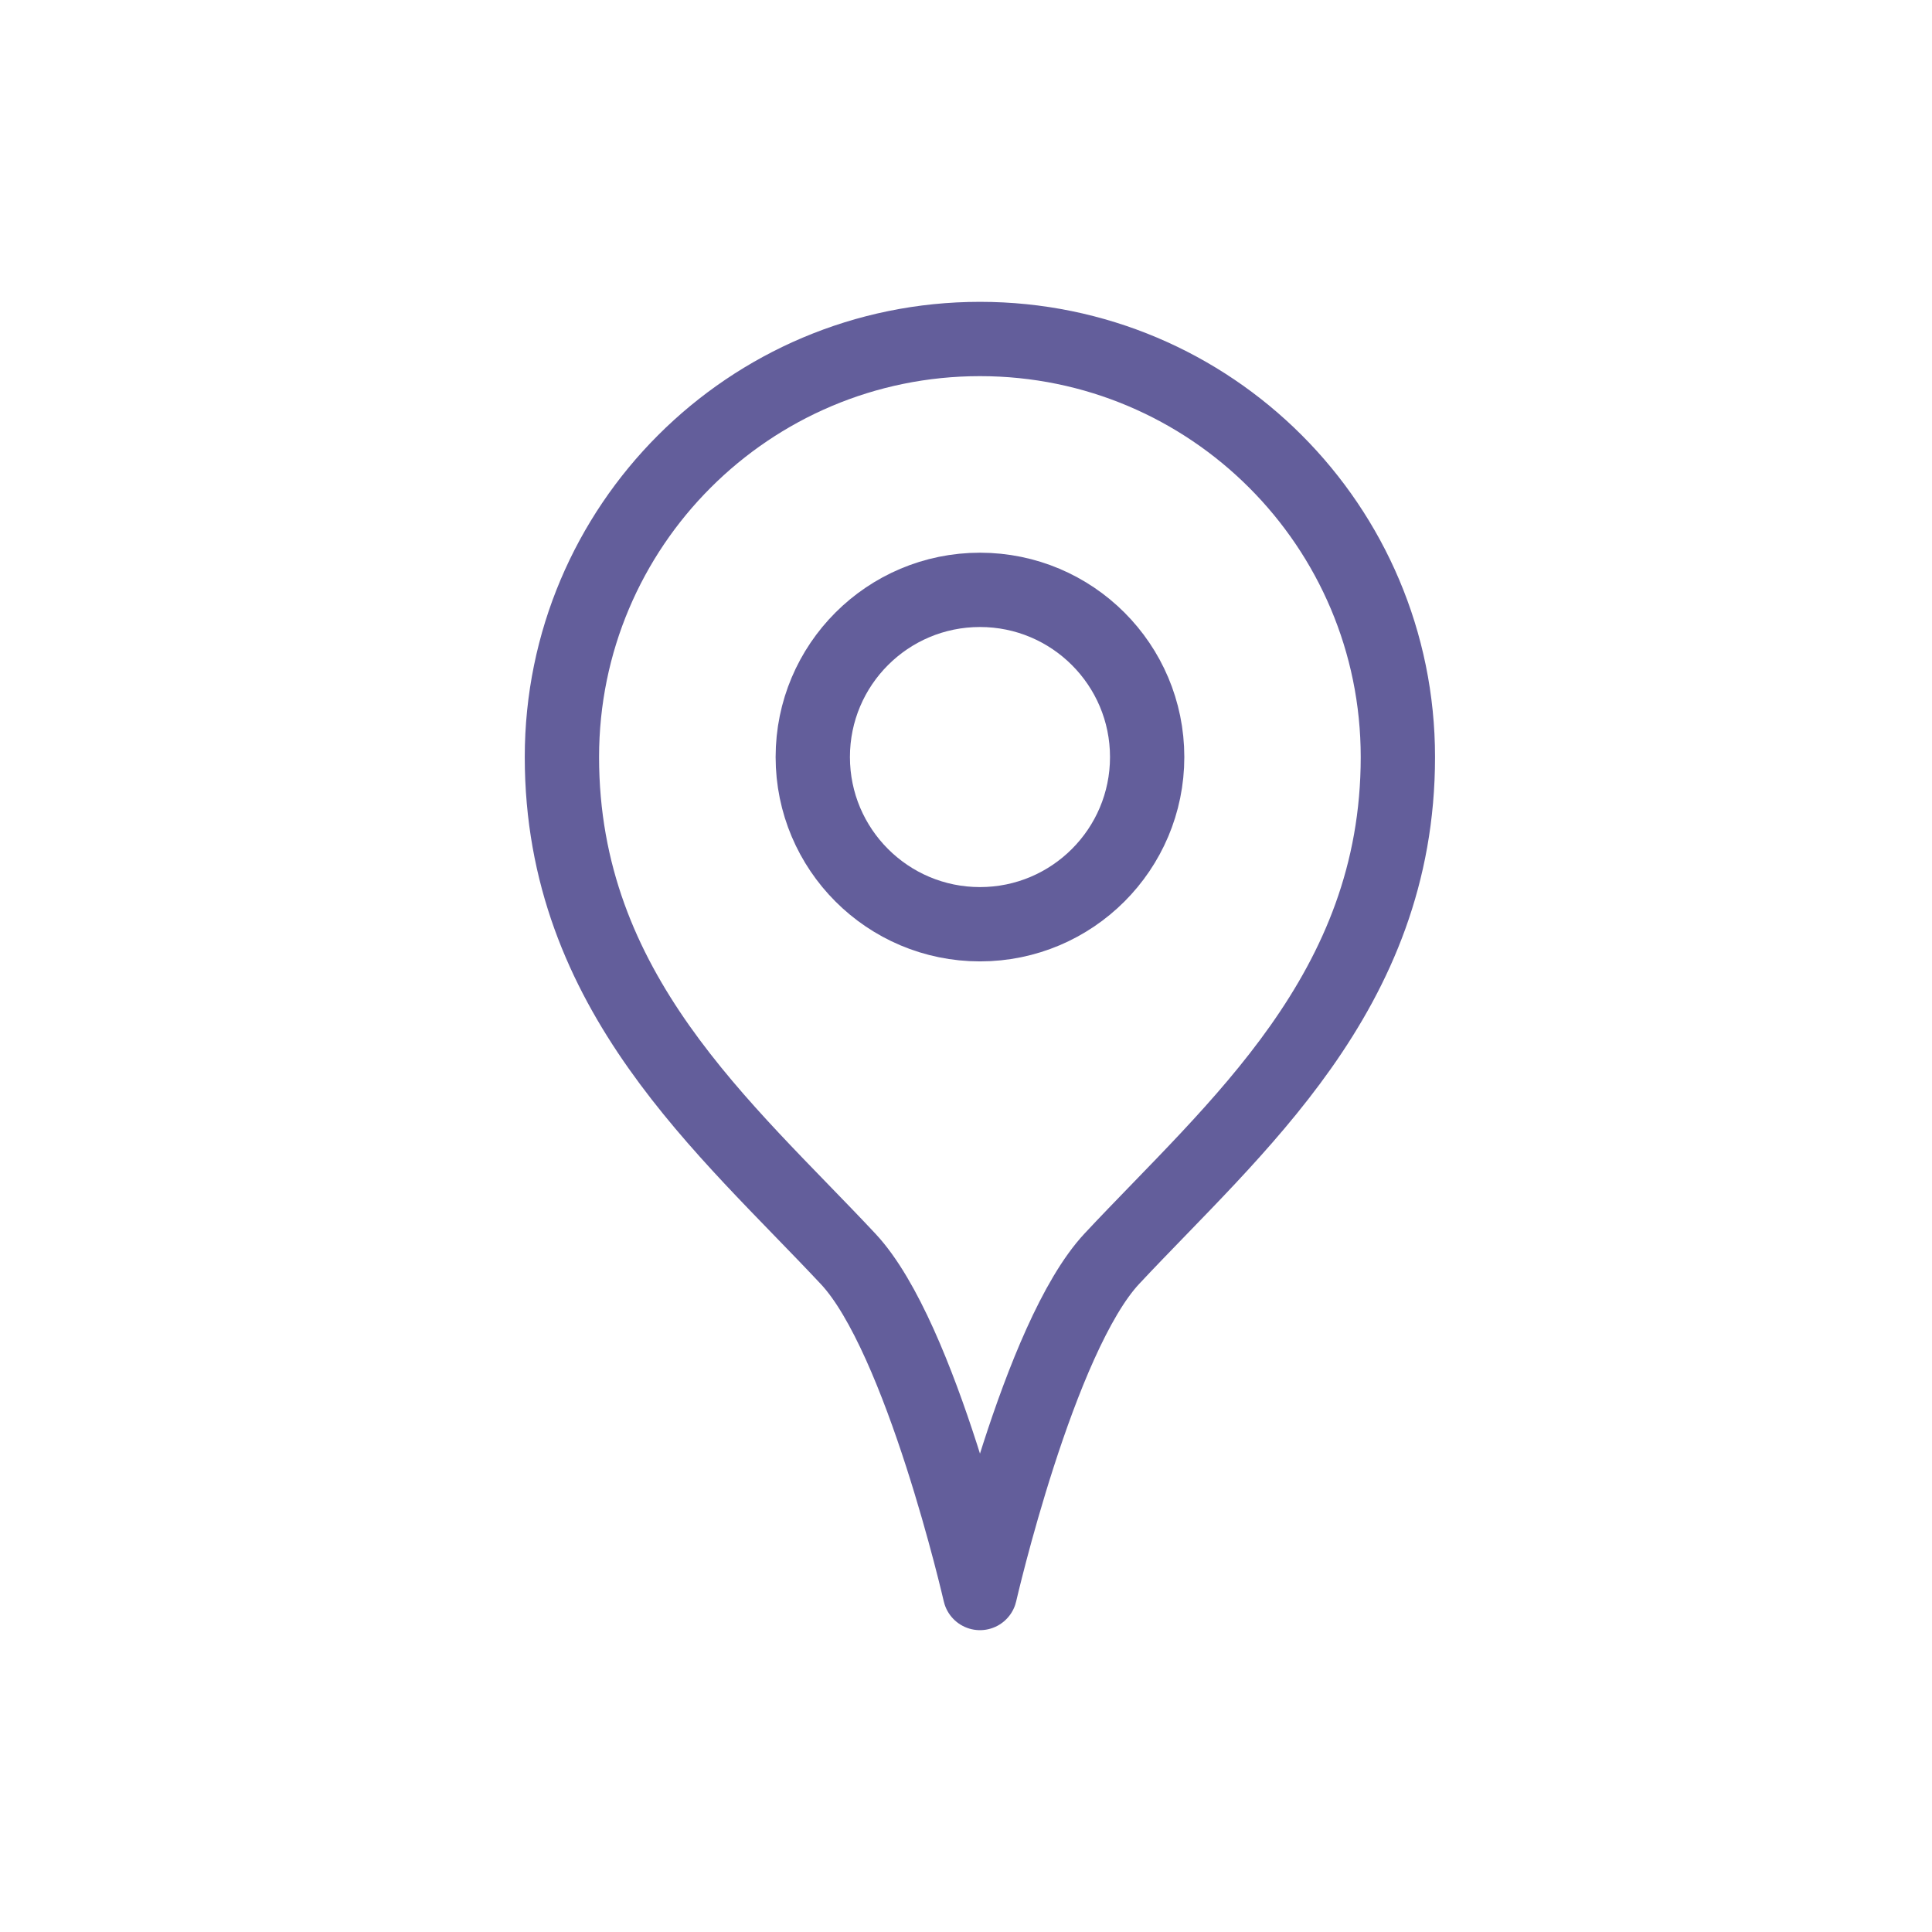
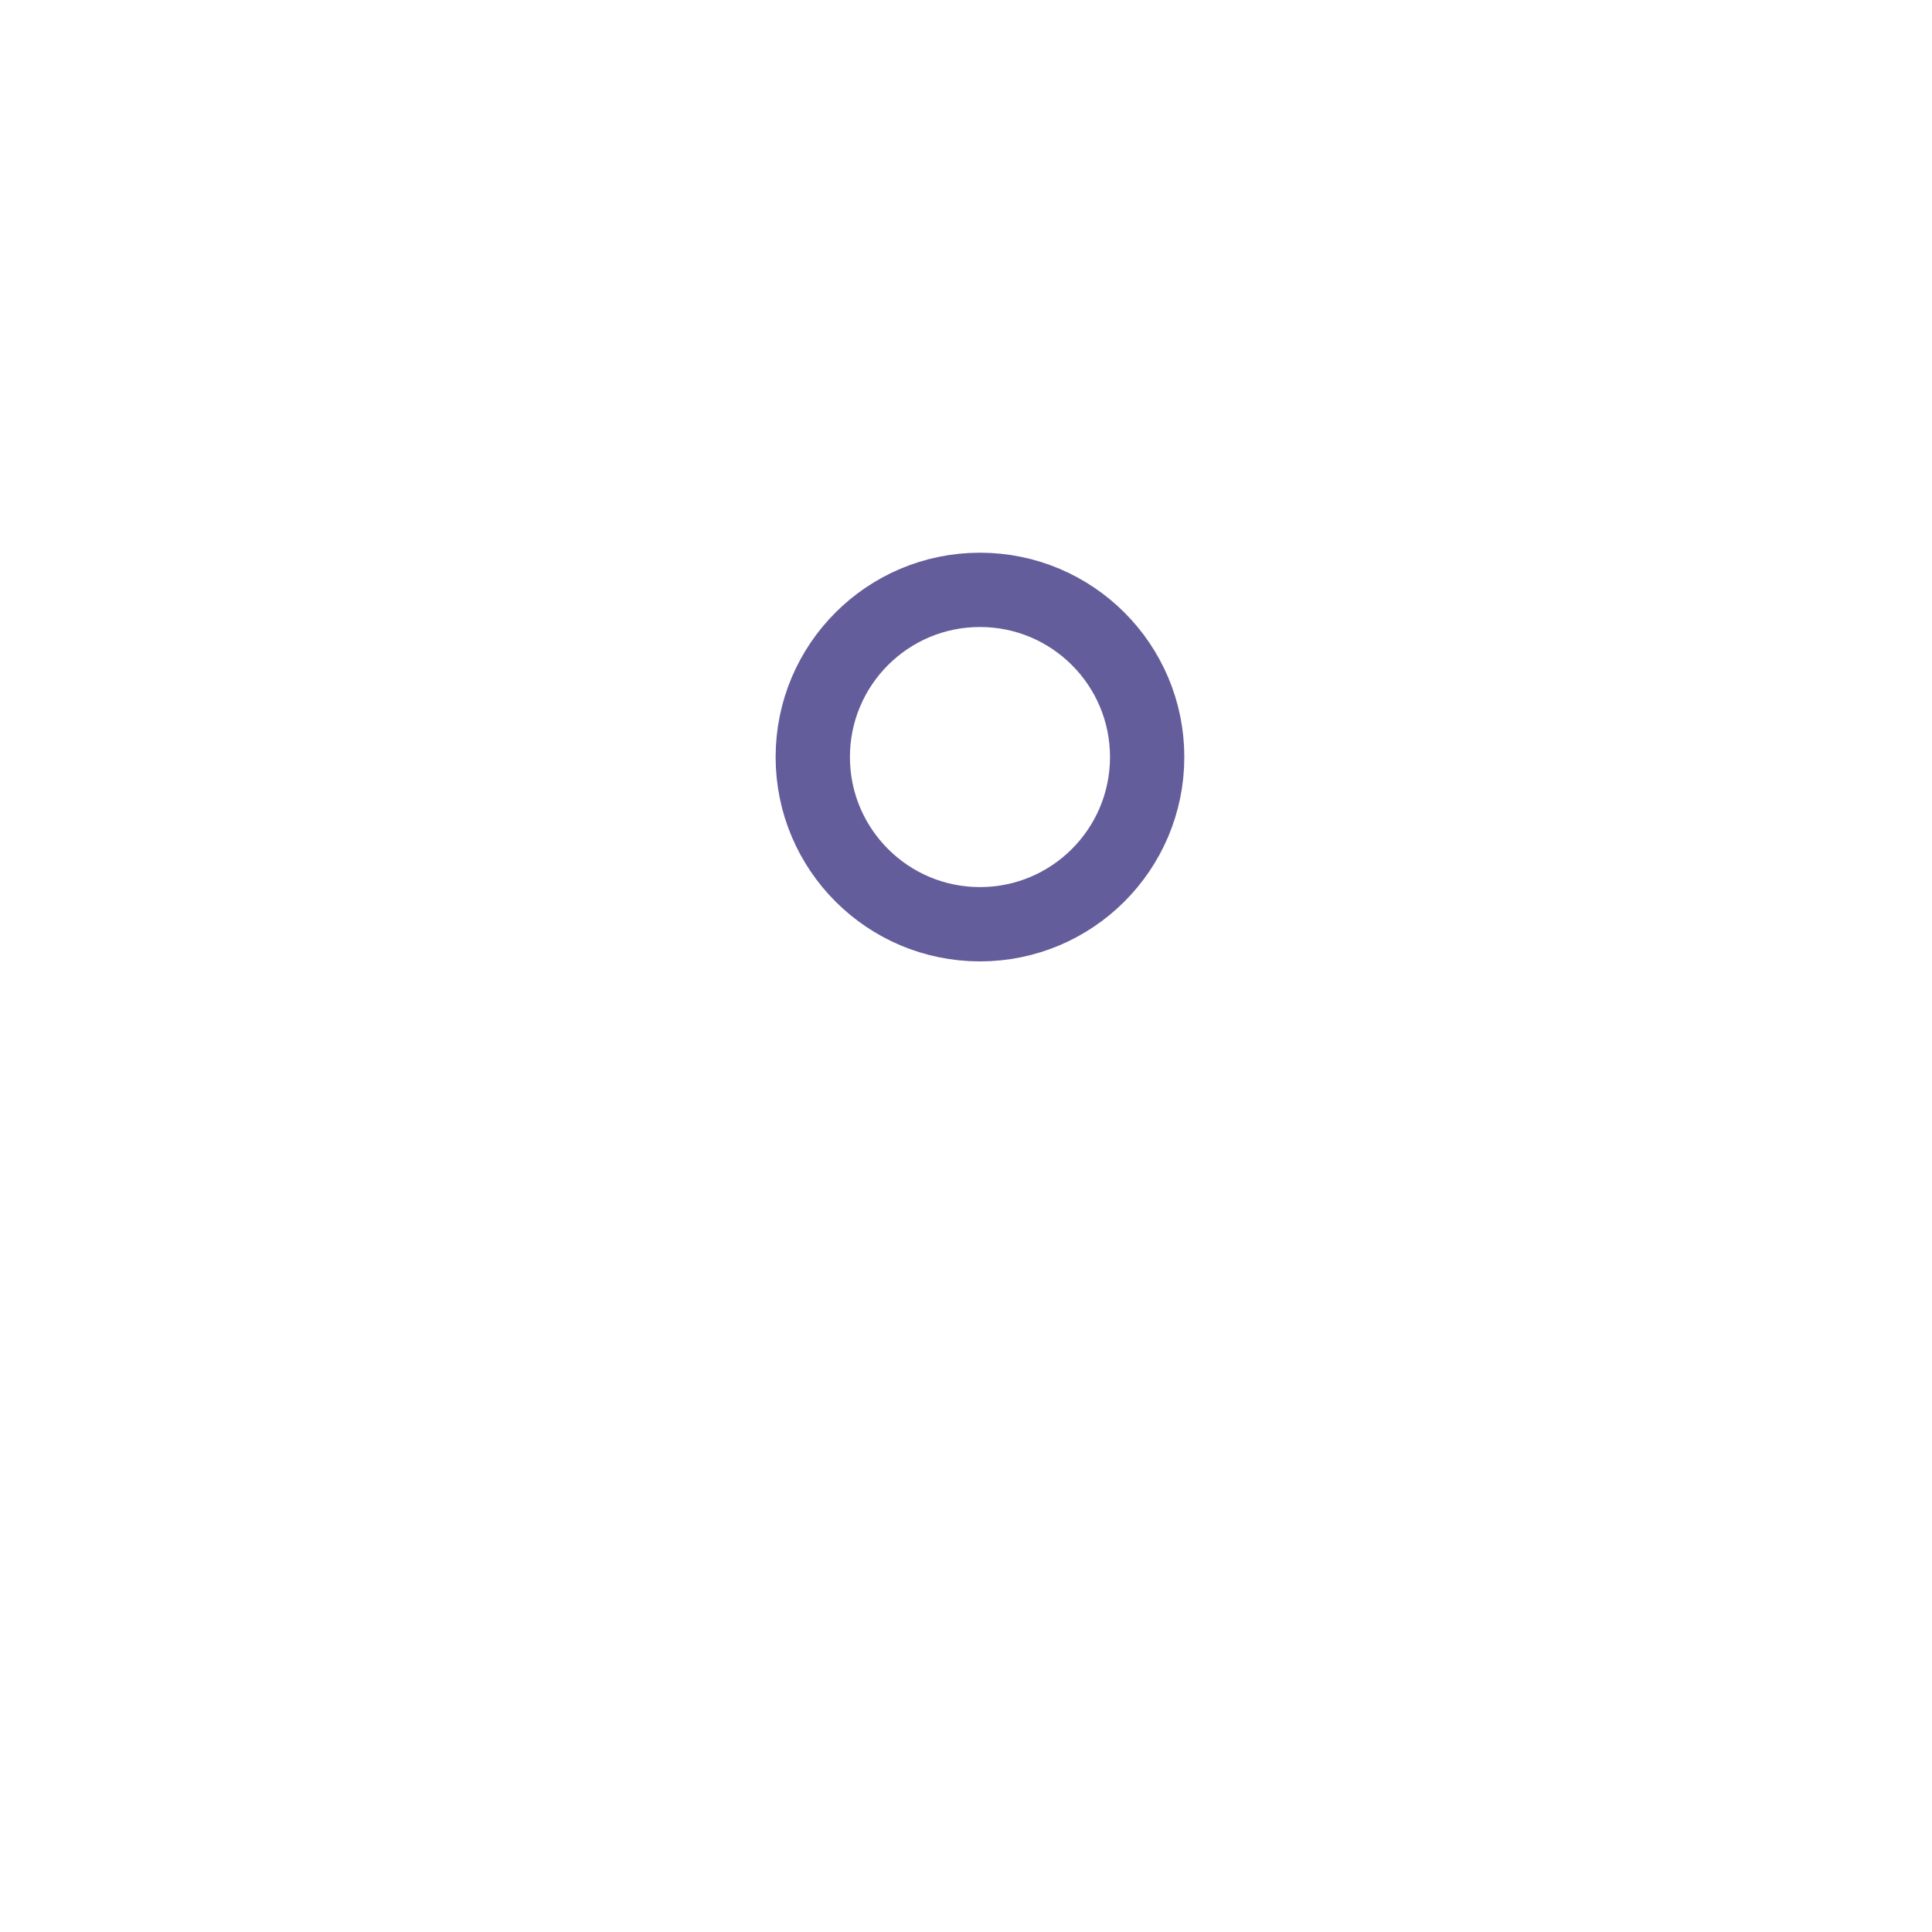
<svg xmlns="http://www.w3.org/2000/svg" width="26" height="26" viewBox="0 0 26 26" fill="none">
-   <path fill-rule="evenodd" clip-rule="evenodd" d="M18.812 10.188C18.812 13.353 16.613 15.174 14.964 16.938C13.977 17.994 13.188 21.438 13.188 21.438C13.188 21.438 12.4 17.996 11.415 16.943C9.765 15.18 7.562 13.356 7.562 10.188C7.562 7.081 10.081 4.562 13.188 4.562C16.294 4.562 18.812 7.081 18.812 10.188Z" stroke="#635E9B" stroke-linecap="round" stroke-linejoin="round" />
  <path fill-rule="evenodd" clip-rule="evenodd" d="M13.188 12.438C14.43 12.438 15.438 11.43 15.438 10.188C15.438 8.945 14.43 7.938 13.188 7.938C11.945 7.938 10.938 8.945 10.938 10.188C10.938 11.43 11.945 12.438 13.188 12.438Z" stroke="#635E9B" stroke-linecap="round" stroke-linejoin="round" />
</svg>